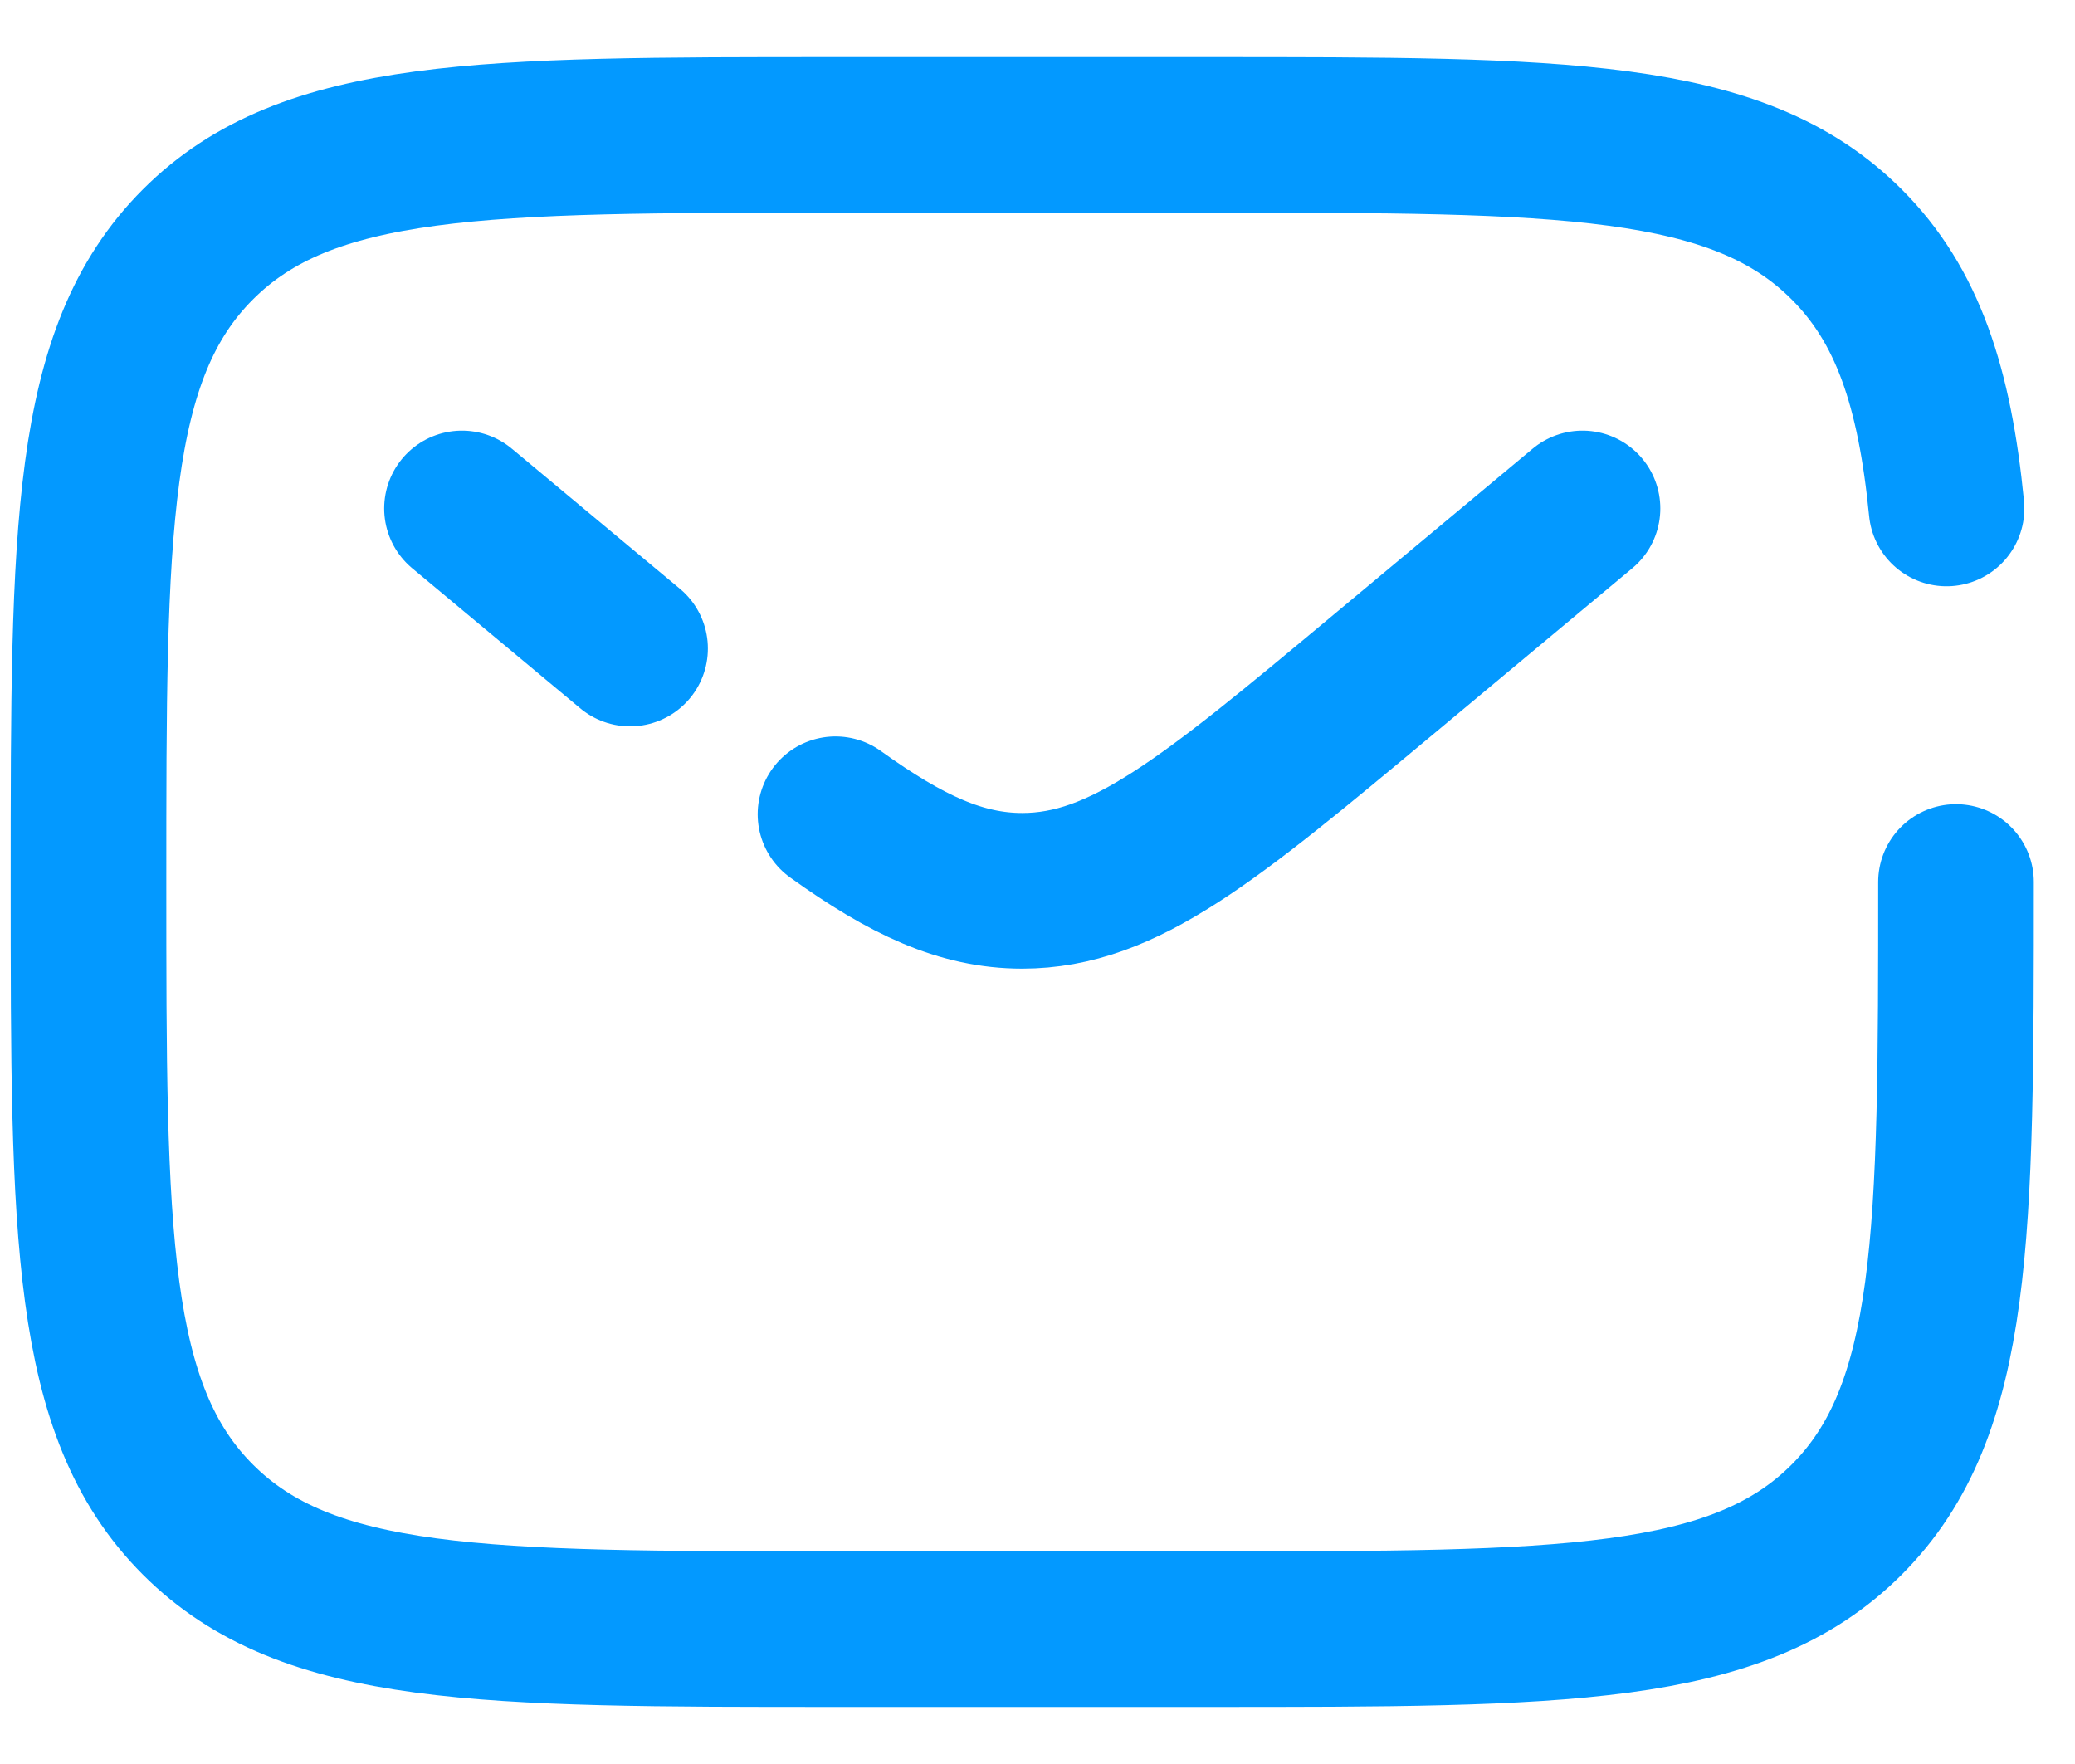
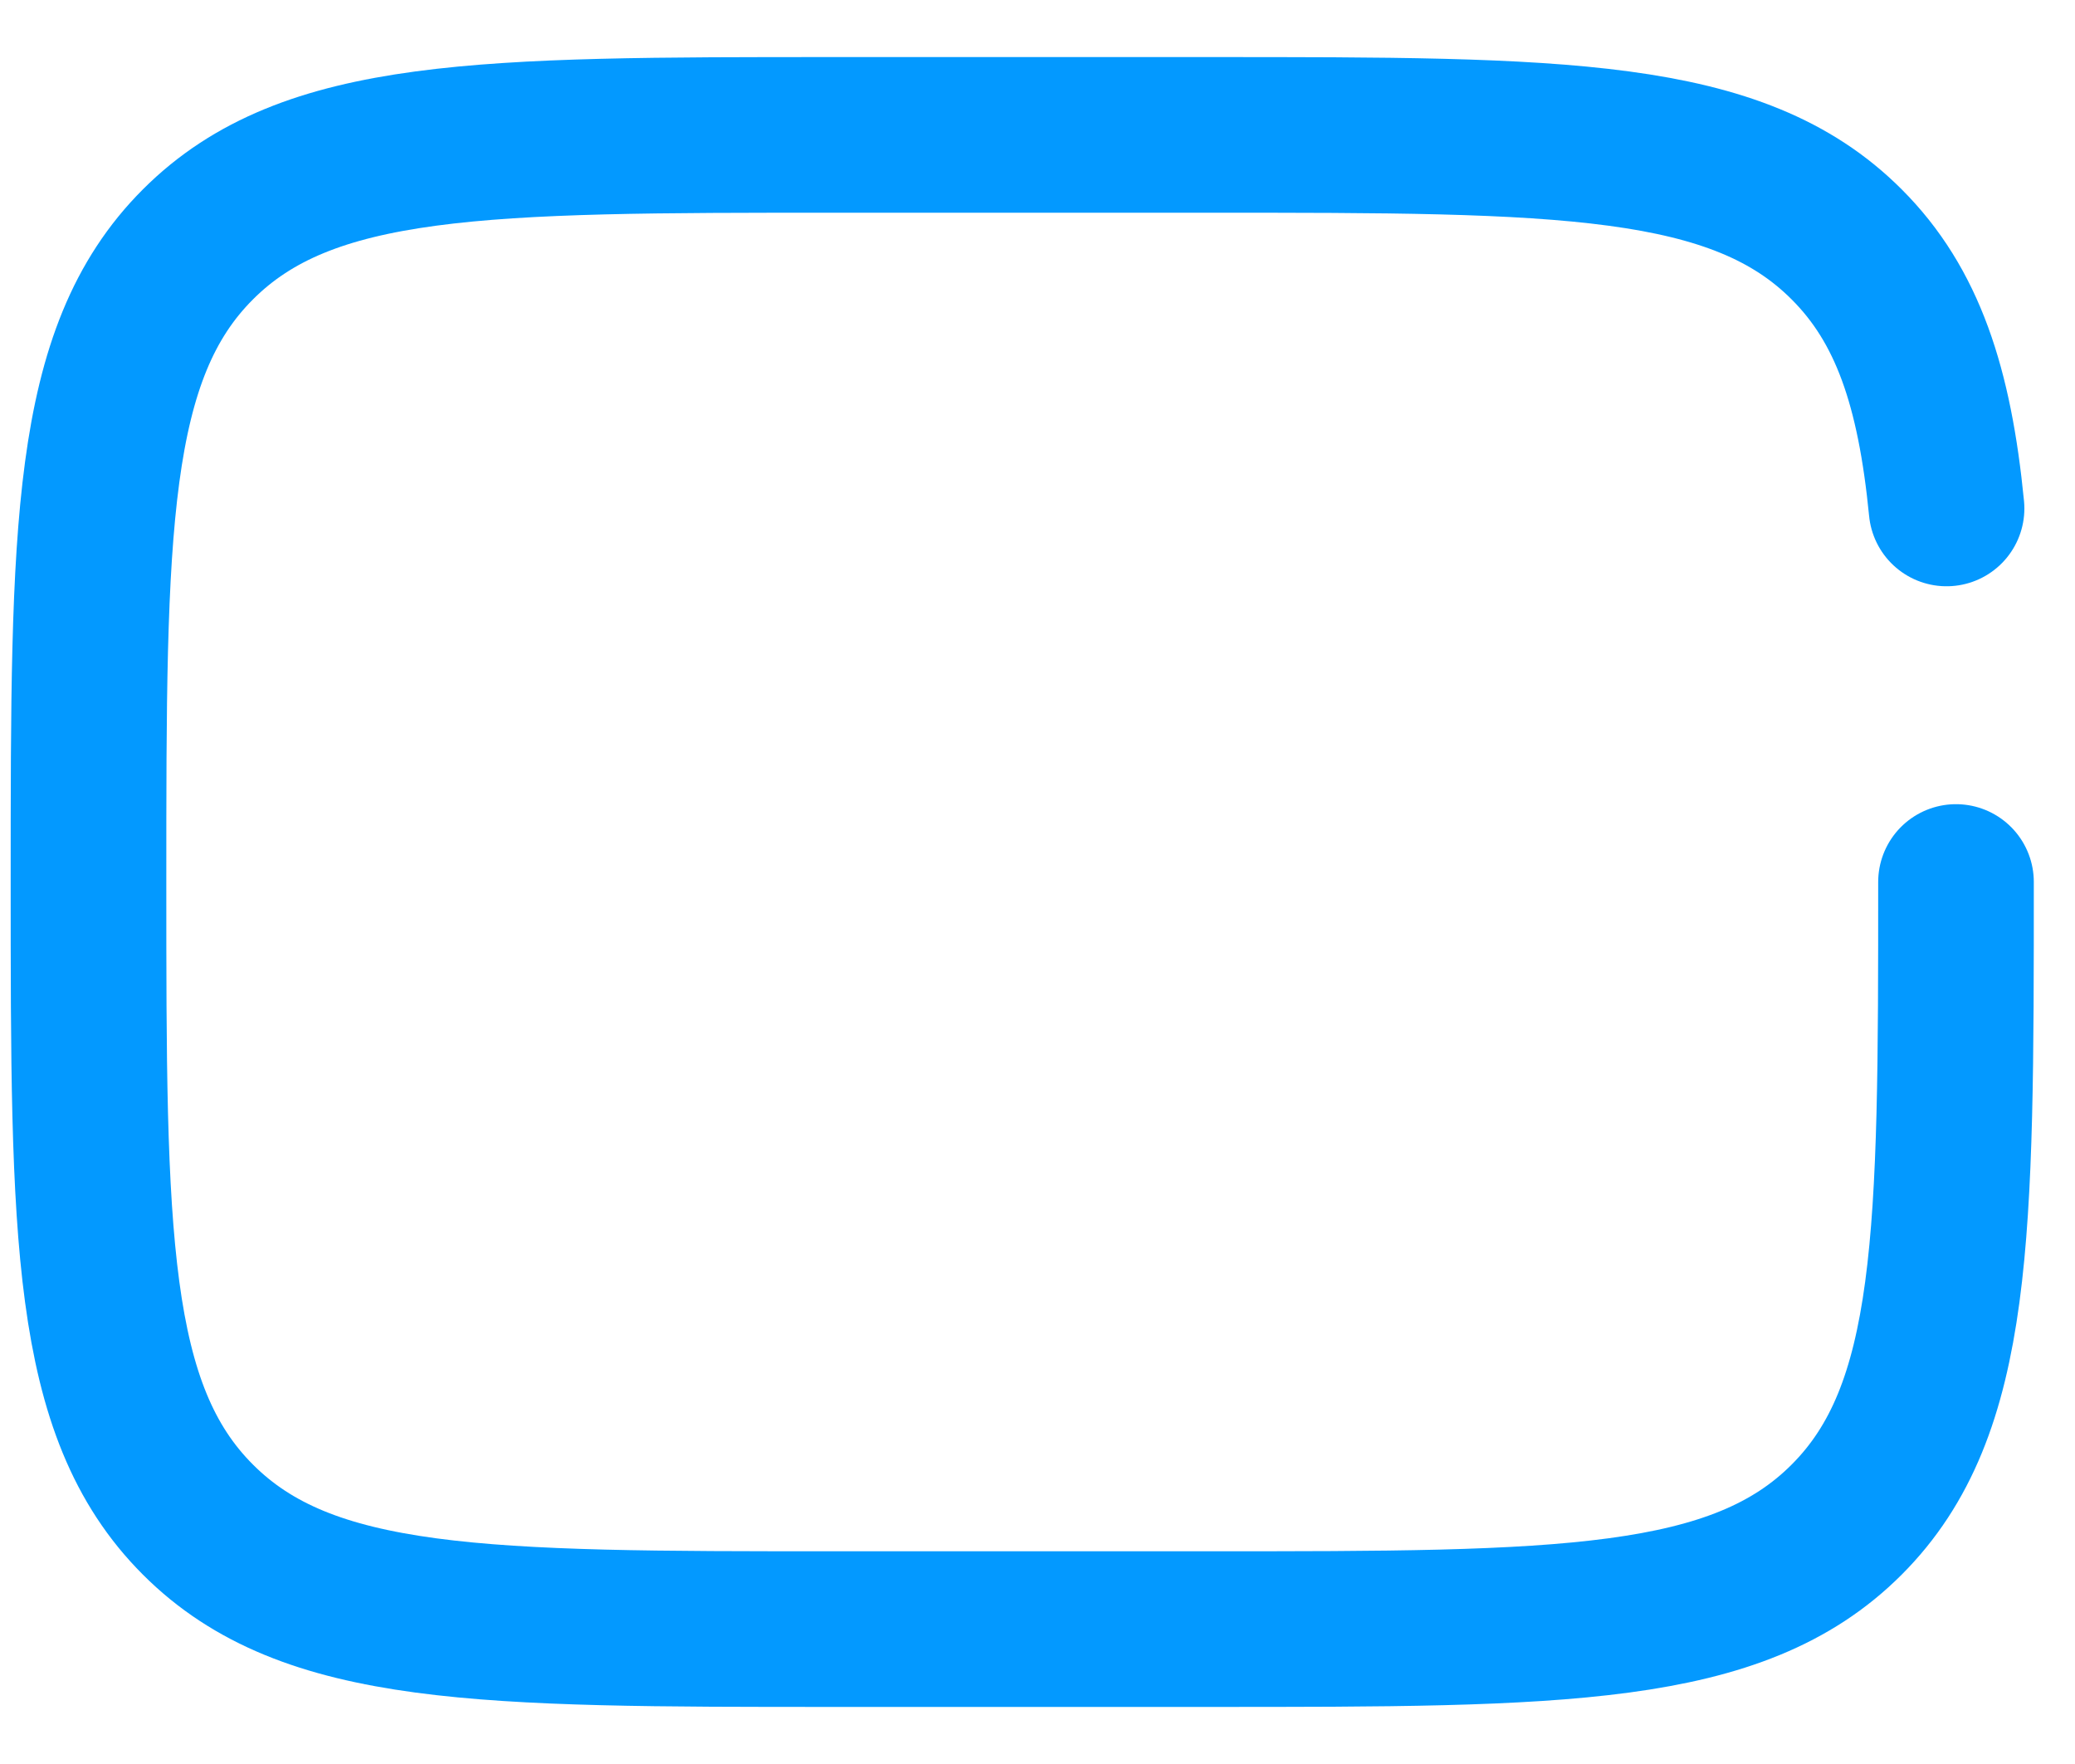
<svg xmlns="http://www.w3.org/2000/svg" width="20" height="17" viewBox="0 0 20 17" fill="none">
  <path d="M18.853 8.5C18.853 11.894 18.853 13.591 17.799 14.645C16.745 15.7 15.047 15.7 11.653 15.7H8.053C4.659 15.7 2.962 15.7 1.908 14.645C0.853 13.591 0.853 11.894 0.853 8.5C0.853 5.106 0.853 3.409 1.908 2.355C2.962 1.3 4.659 1.3 8.053 1.3H11.653C15.047 1.3 16.745 1.3 17.799 2.355C18.387 2.942 18.647 3.73 18.762 4.9" stroke="#0399FF" stroke-width="1.5" stroke-linecap="round" />
-   <path d="M15.253 4.9L13.31 6.52C11.658 7.897 10.831 8.585 9.853 8.585C9.268 8.585 8.738 8.339 8.053 7.847M4.453 4.9L5.263 5.575L6.073 6.25" stroke="#0399FF" stroke-width="1.5" stroke-linecap="round" />
</svg>